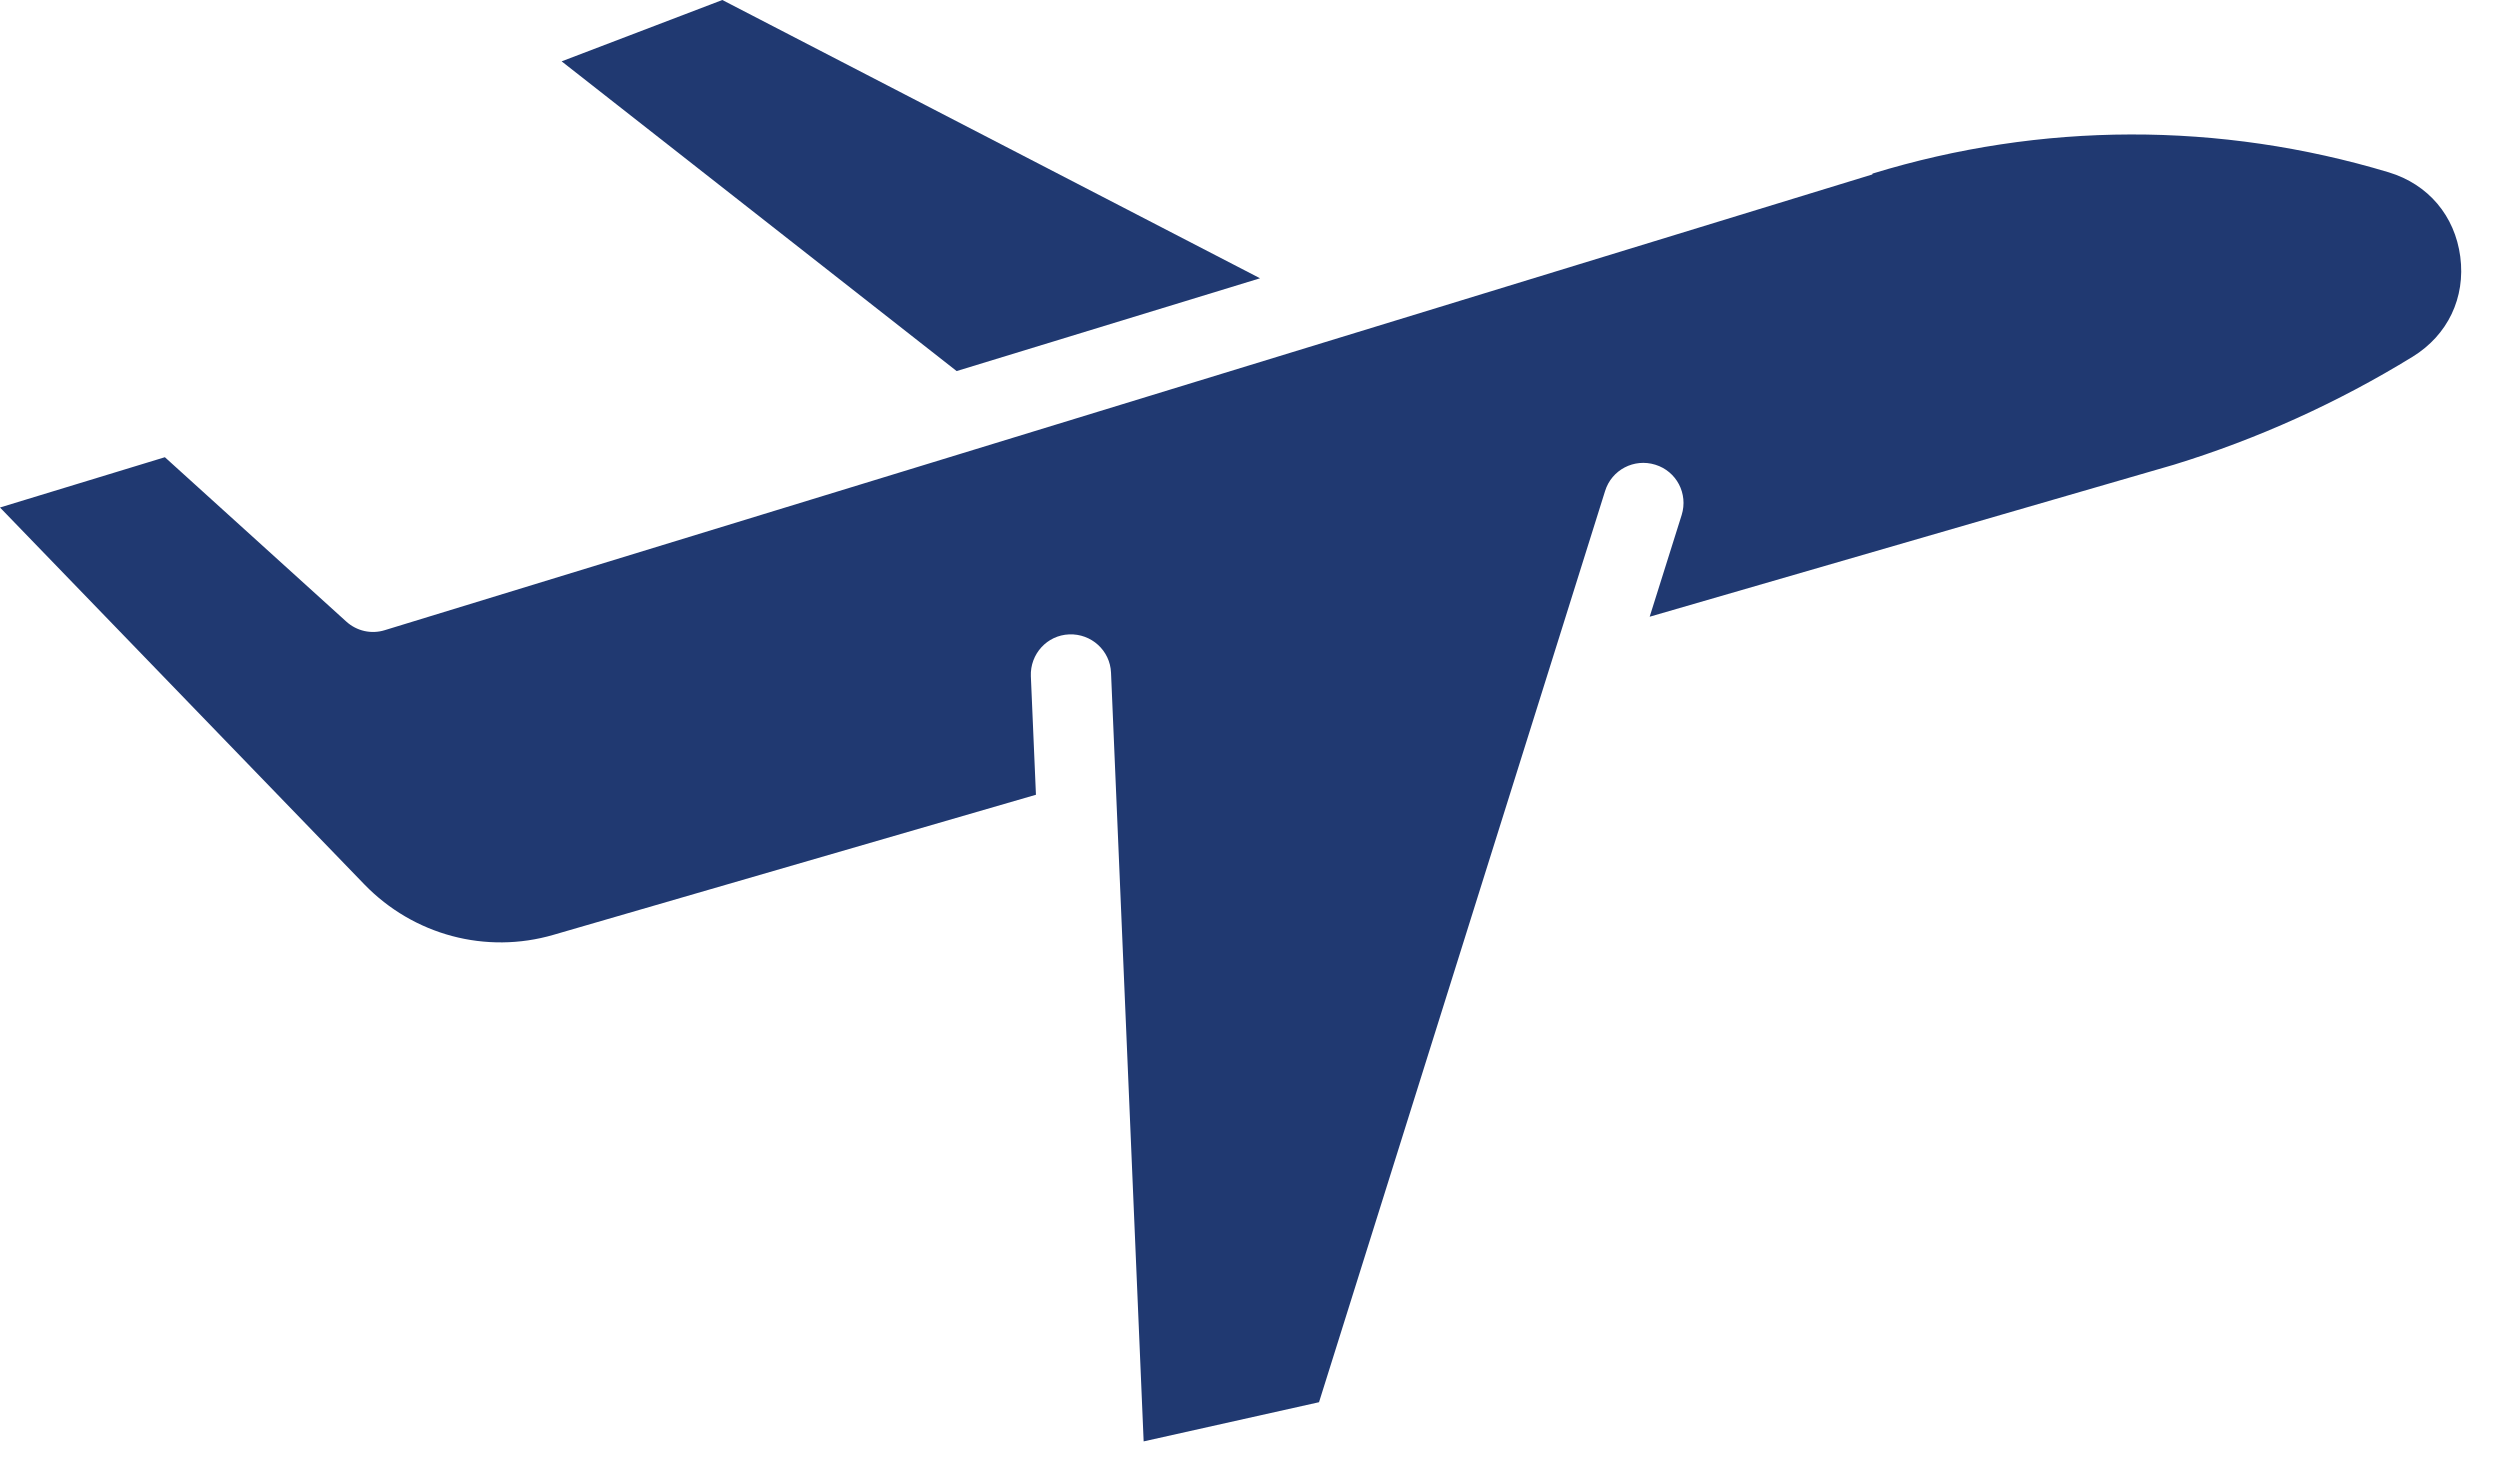
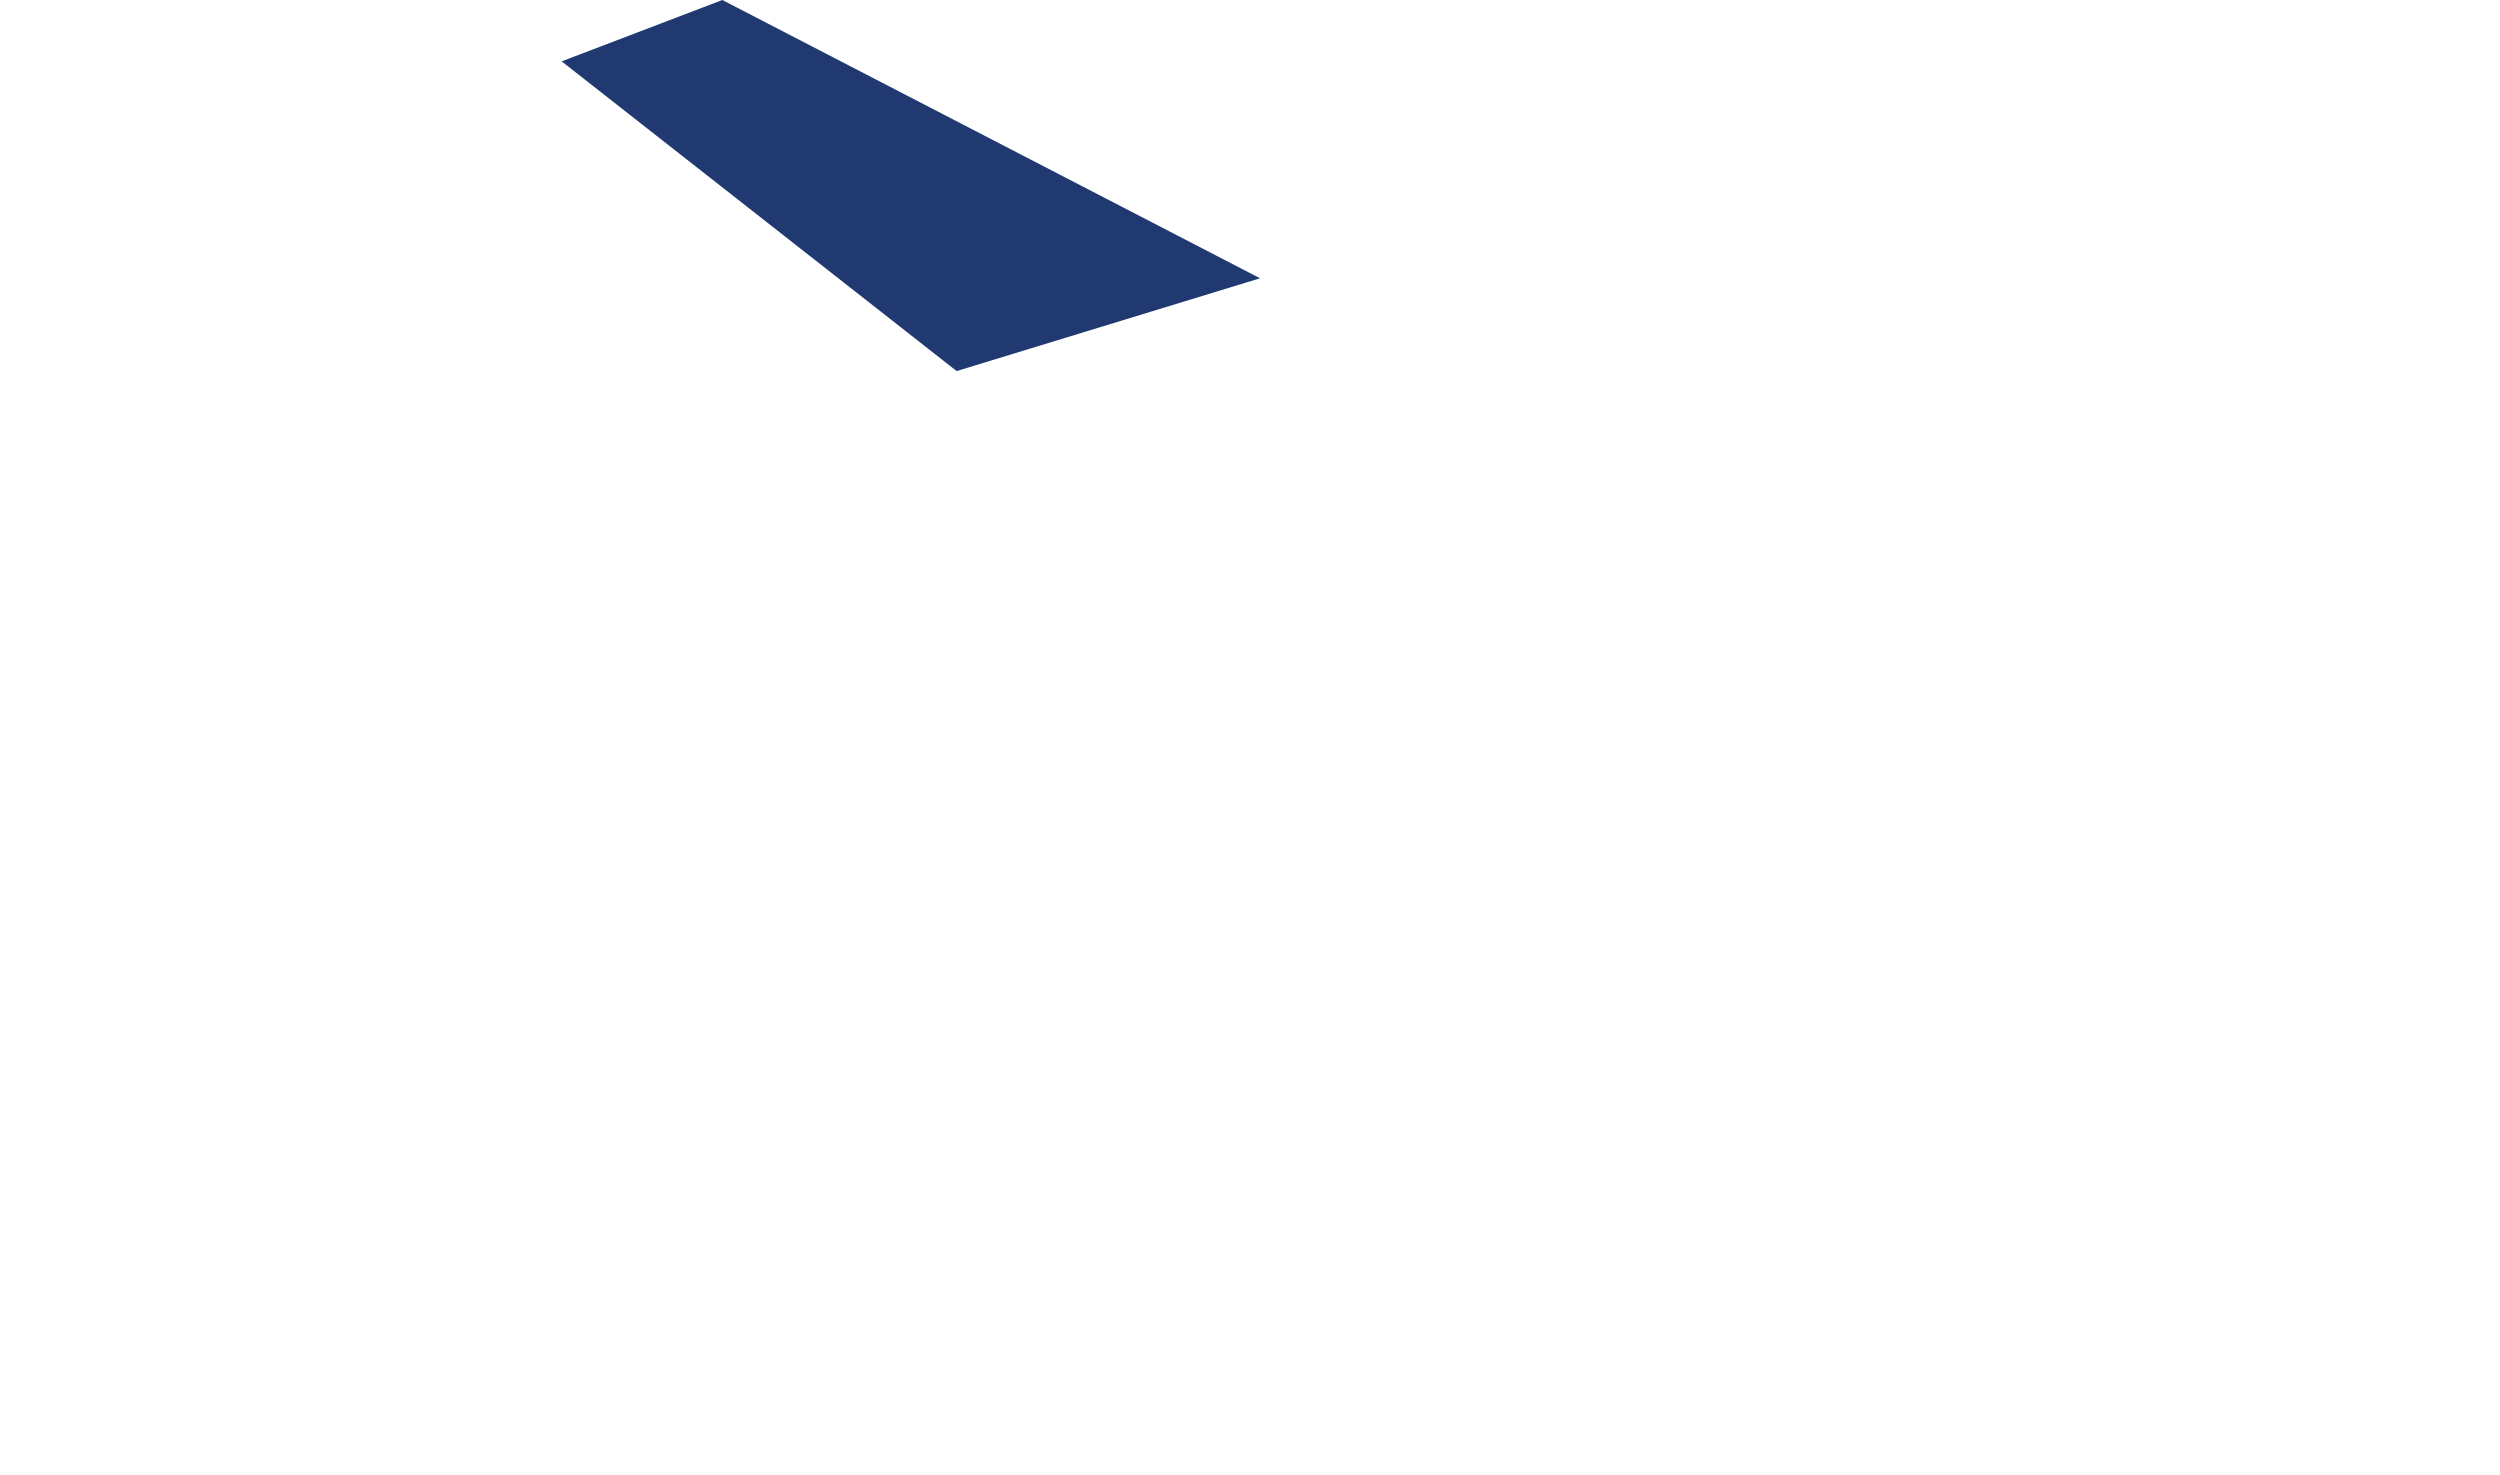
<svg xmlns="http://www.w3.org/2000/svg" width="61" height="36" viewBox="0 0 61 36" fill="none">
  <path d="M17.625 0L13.704 1.497L23.342 9.054L30.745 6.79L17.625 0Z" fill="#203971" />
-   <path d="M45.684 4.257L23.451 11.069L9.389 15.376C9.061 15.479 8.703 15.398 8.448 15.165L4.023 11.156L0 12.383L8.893 21.582C10.09 22.816 11.857 23.291 13.507 22.809L25.277 19.392L25.153 16.501C25.131 15.96 25.547 15.5 26.087 15.479C26.628 15.457 27.087 15.873 27.109 16.413L27.905 35.17L32.184 34.214L37.842 16.194L39.164 11.981C39.324 11.463 39.872 11.178 40.39 11.339C40.909 11.499 41.194 12.047 41.033 12.565L40.252 15.048L53.043 11.339C55.088 10.711 57.052 9.82 58.87 8.703C59.724 8.177 60.162 7.265 60.031 6.264C59.899 5.264 59.249 4.497 58.286 4.205C54.16 2.964 49.809 2.972 45.691 4.235L45.684 4.257Z" fill="#203971" />
</svg>